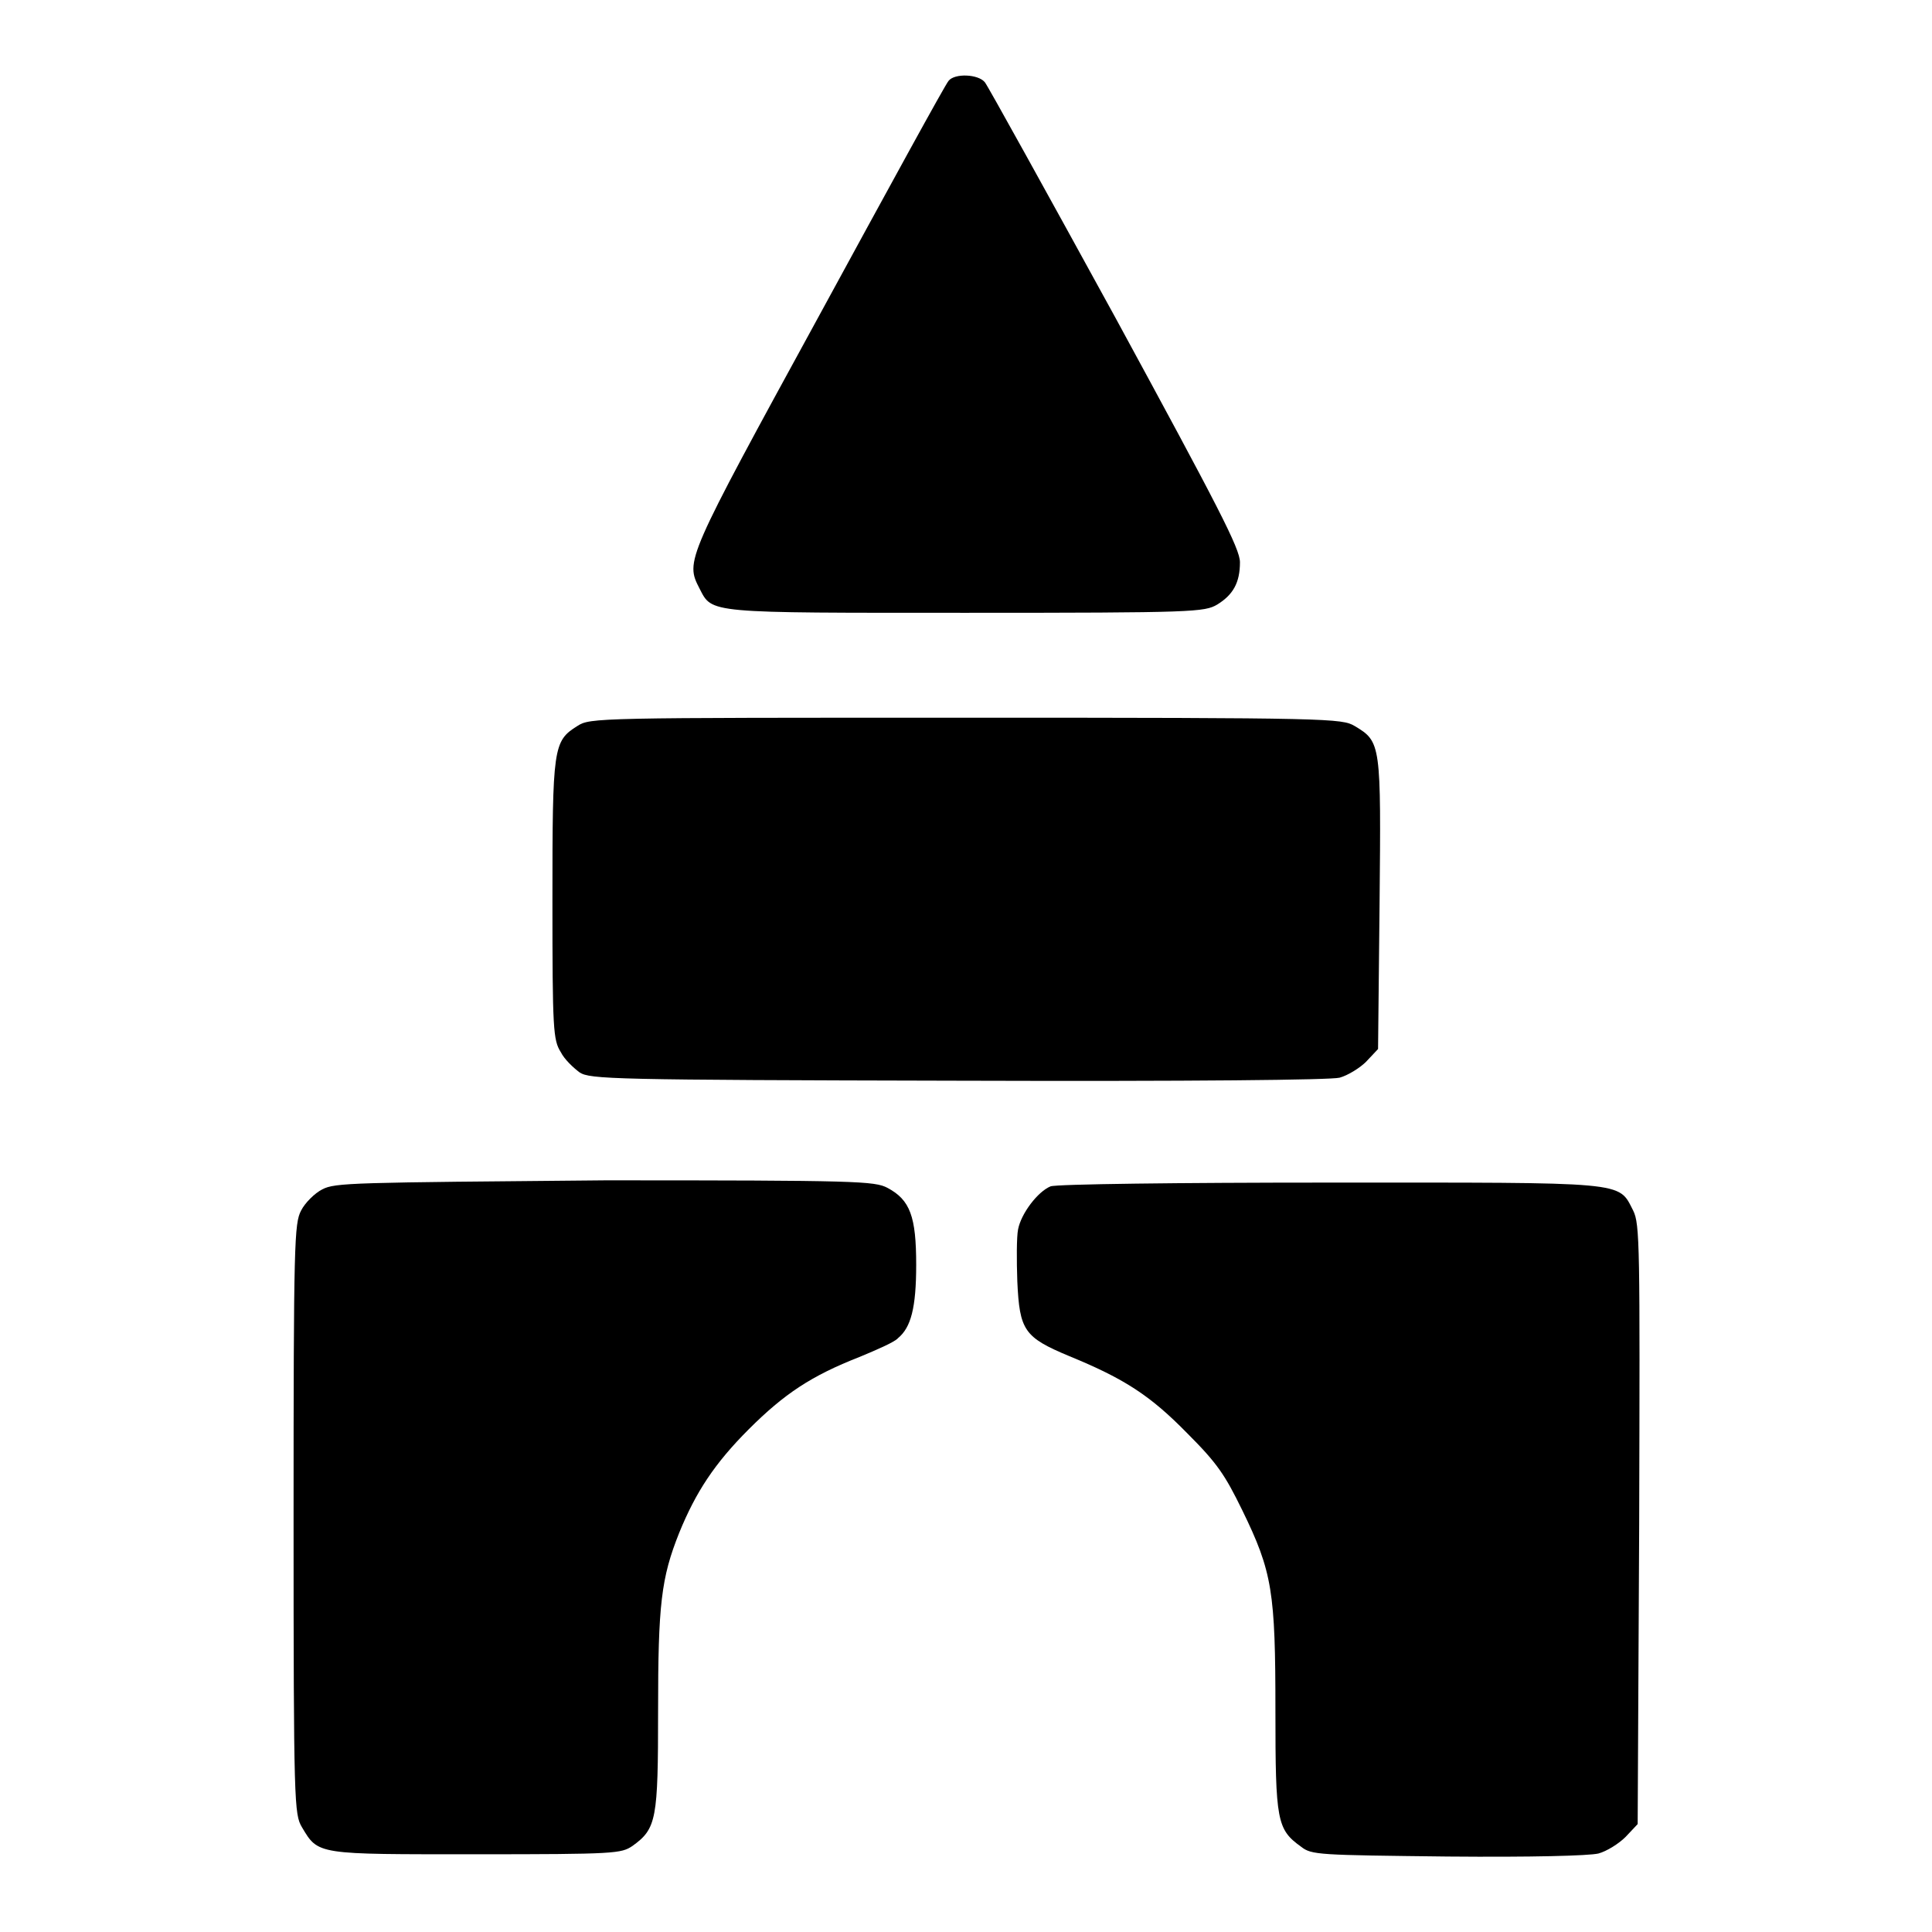
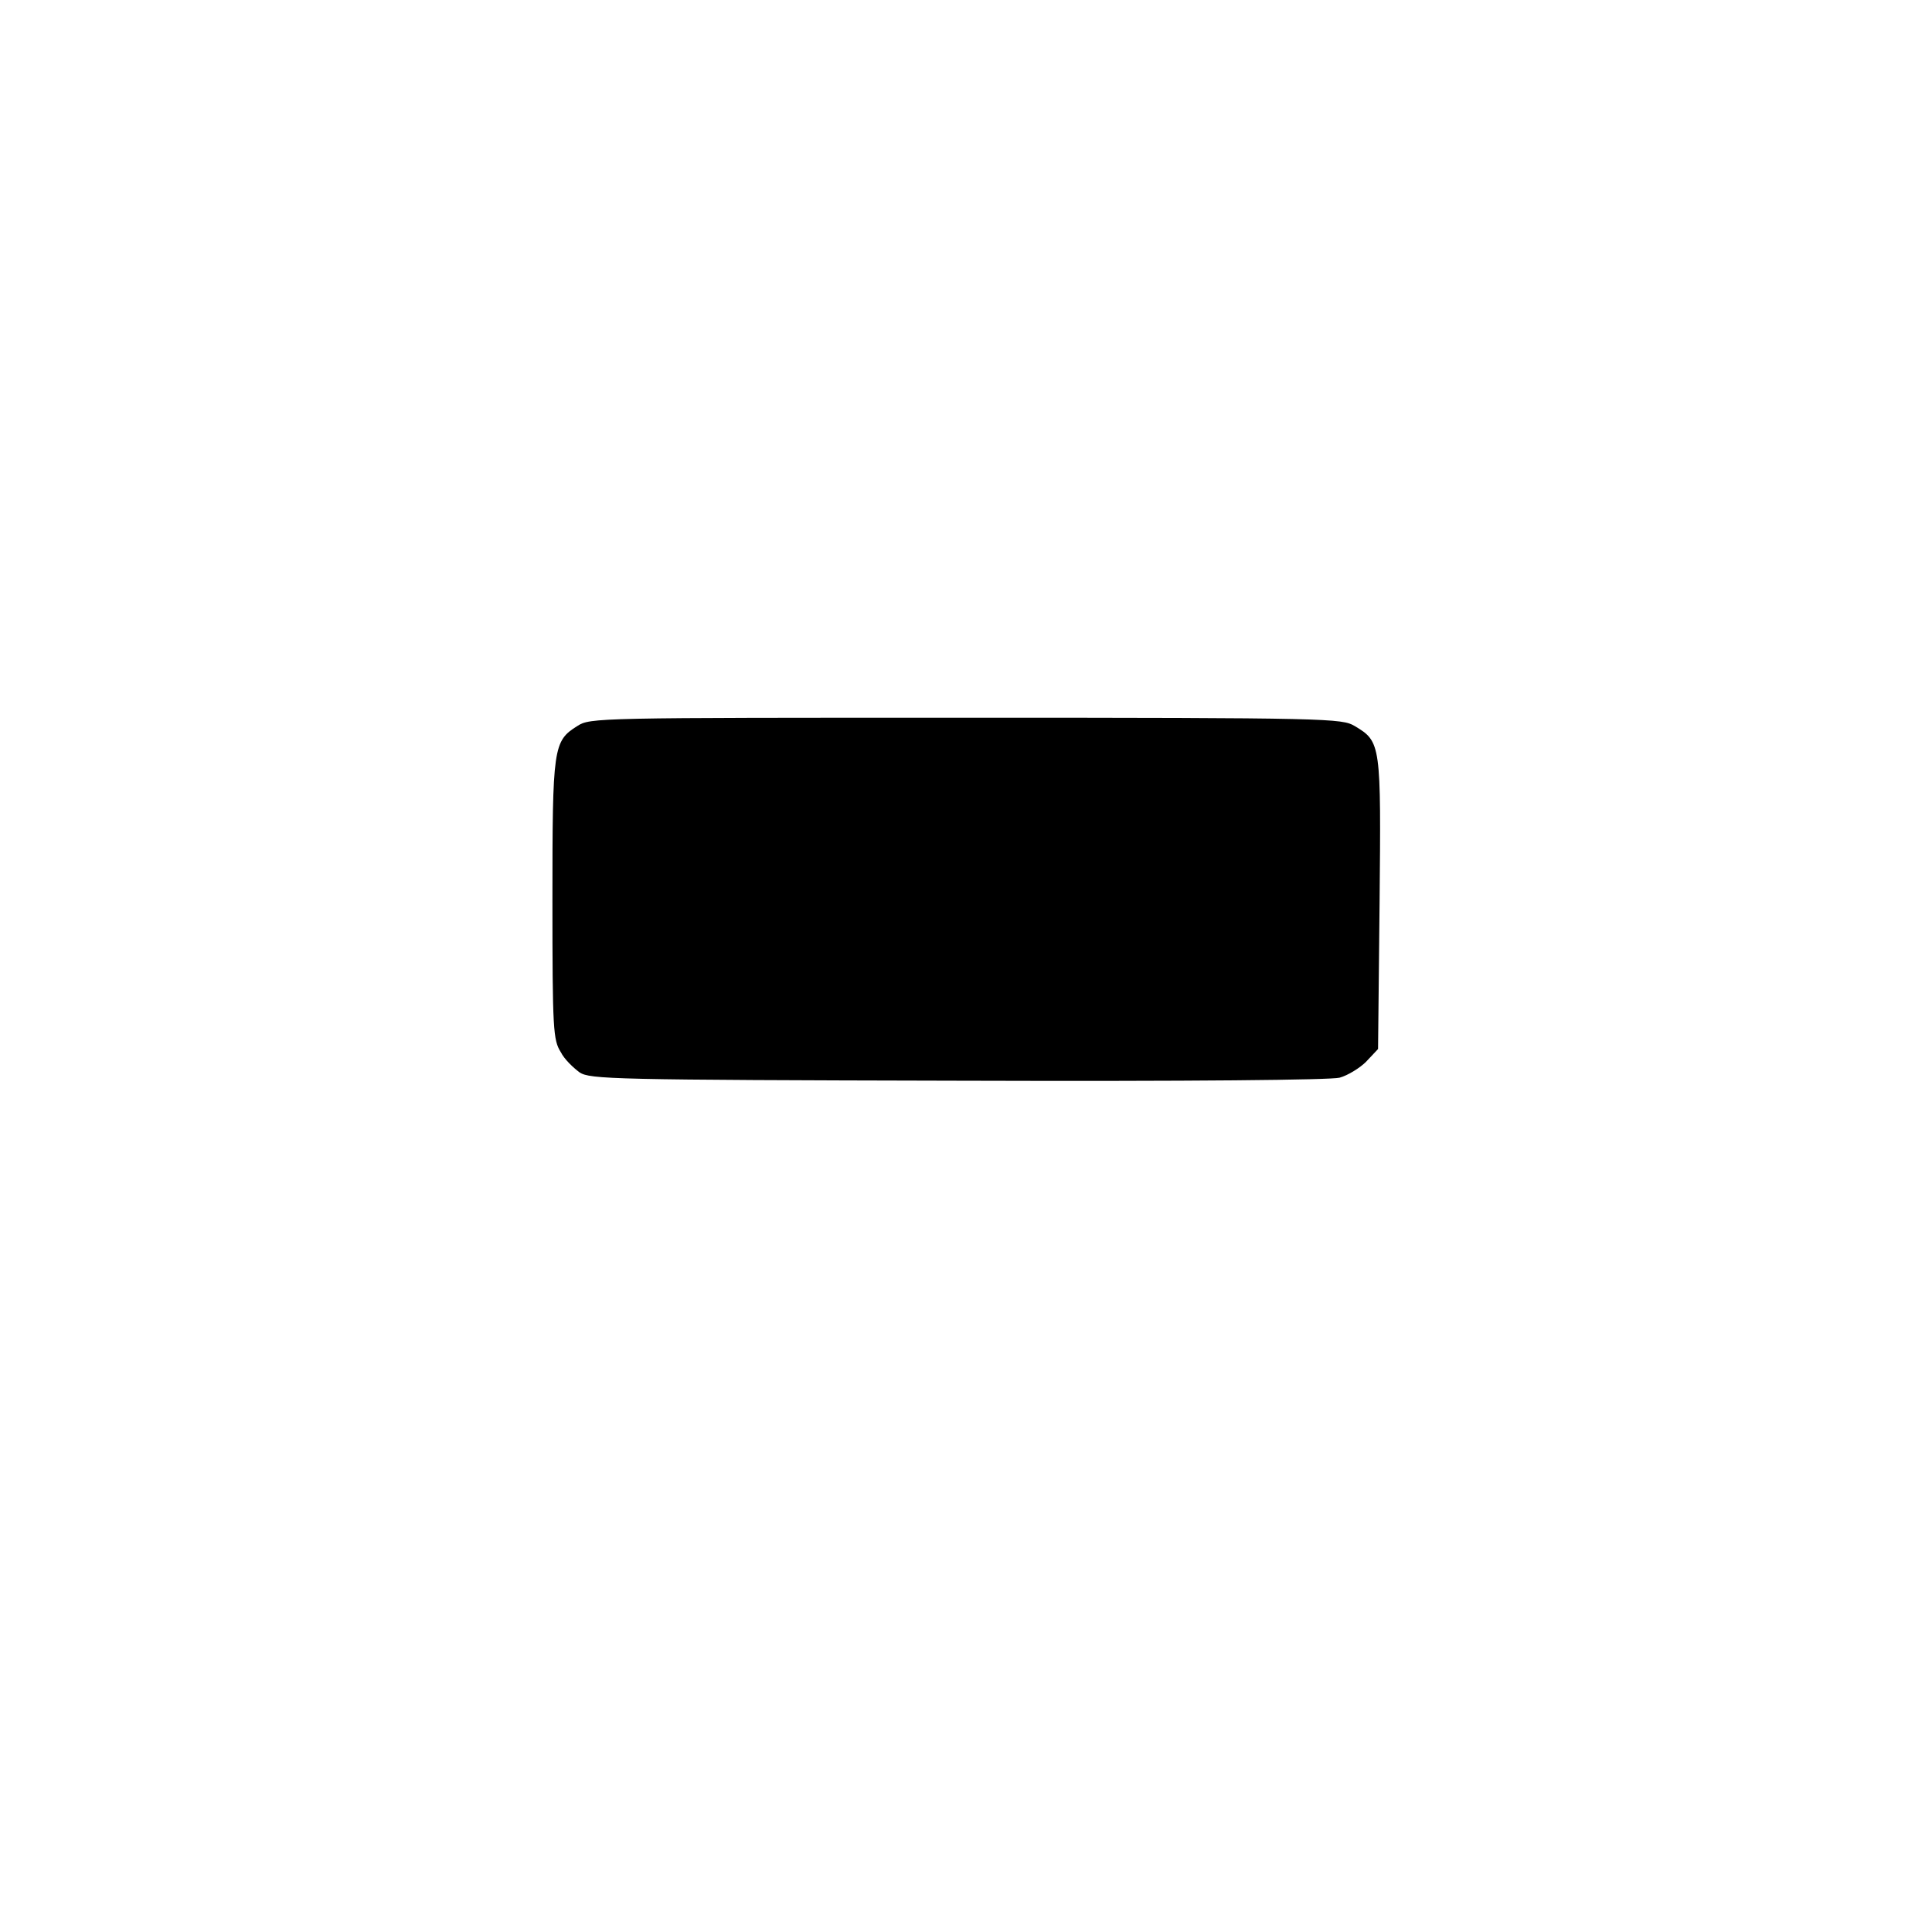
<svg xmlns="http://www.w3.org/2000/svg" version="1.1" x="0px" y="0px" viewBox="0 0 256 256" enable-background="new 0 0 256 256" xml:space="preserve">
  <g>
    <g>
      <g>
-         <path fill="#000000" d="M125.7,10.7c-0.4,0.4-8.1,14.5-17.2,31.2C90.8,74.3,90.8,74.3,92.7,78c1.7,3.3,0.9,3.2,35.4,3.2c30.2,0,31.5-0.1,33.2-1.1c2.1-1.3,3-2.9,3-5.6c0-1.8-2.8-7.2-16.5-32.4c-9.1-16.6-16.9-30.7-17.3-31.2C129.6,9.8,126.5,9.7,125.7,10.7z" />
        <path fill="#000000" d="M76.5,96.2c-3.2,2-3.3,2.8-3.3,23.1c0,17.2,0.1,18.5,1.1,20.1c0.5,1,1.7,2.1,2.5,2.7c1.4,0.9,4.2,1,50.1,1.1c31.4,0.1,49.4-0.1,50.6-0.4c1.1-0.3,2.7-1.3,3.5-2.1l1.6-1.7l0.2-19.2c0.2-21.3,0.2-21.5-3.3-23.6c-1.7-1-3.1-1.1-51.5-1.1C79,95.1,78.2,95.1,76.5,96.2z" />
-         <path fill="#000000" d="M42.7,157.6c-1,0.5-2.3,1.8-2.8,2.8c-0.9,1.7-1,4.1-1,40.9c0,37.8,0.1,39.1,1.1,40.8c2.2,3.7,1.9,3.6,23.1,3.6c18.5,0,19.2-0.1,20.7-1.1c3.2-2.3,3.4-3.5,3.4-17.9c0-14.1,0.4-17.6,2.8-23.6c2.2-5.4,4.7-9.2,9.2-13.7c4.7-4.7,8.3-7.1,14.7-9.6c2.4-1,4.7-2,5.1-2.5c1.7-1.4,2.4-4,2.4-9.7c0-6.4-0.8-8.6-3.8-10.2c-1.7-0.9-4-1-37.4-1C46.7,156.7,44.4,156.7,42.7,157.6z" />
-         <path fill="#000000" d="M139.2,157.2c-1.7,0.7-3.9,3.6-4.3,5.7c-0.2,1-0.2,4.1-0.1,6.9c0.3,6.5,0.9,7.4,6.9,9.9c7.3,3,10.7,5.2,15.6,10.2c4,4,5,5.5,7.3,10.2c4,8.2,4.4,10.8,4.4,26.6c0,14.6,0.2,15.7,3.4,18c1.4,1.1,2.3,1.1,19.4,1.3c11.2,0.1,18.7-0.1,20-0.4c1.1-0.3,2.7-1.3,3.6-2.2l1.6-1.7l0.2-39.7c0.1-37,0.1-39.8-0.8-41.6c-2-3.9-0.5-3.7-40.3-3.7C156.3,156.7,139.9,156.9,139.2,157.2z" />
      </g>
    </g>
  </g>
</svg>